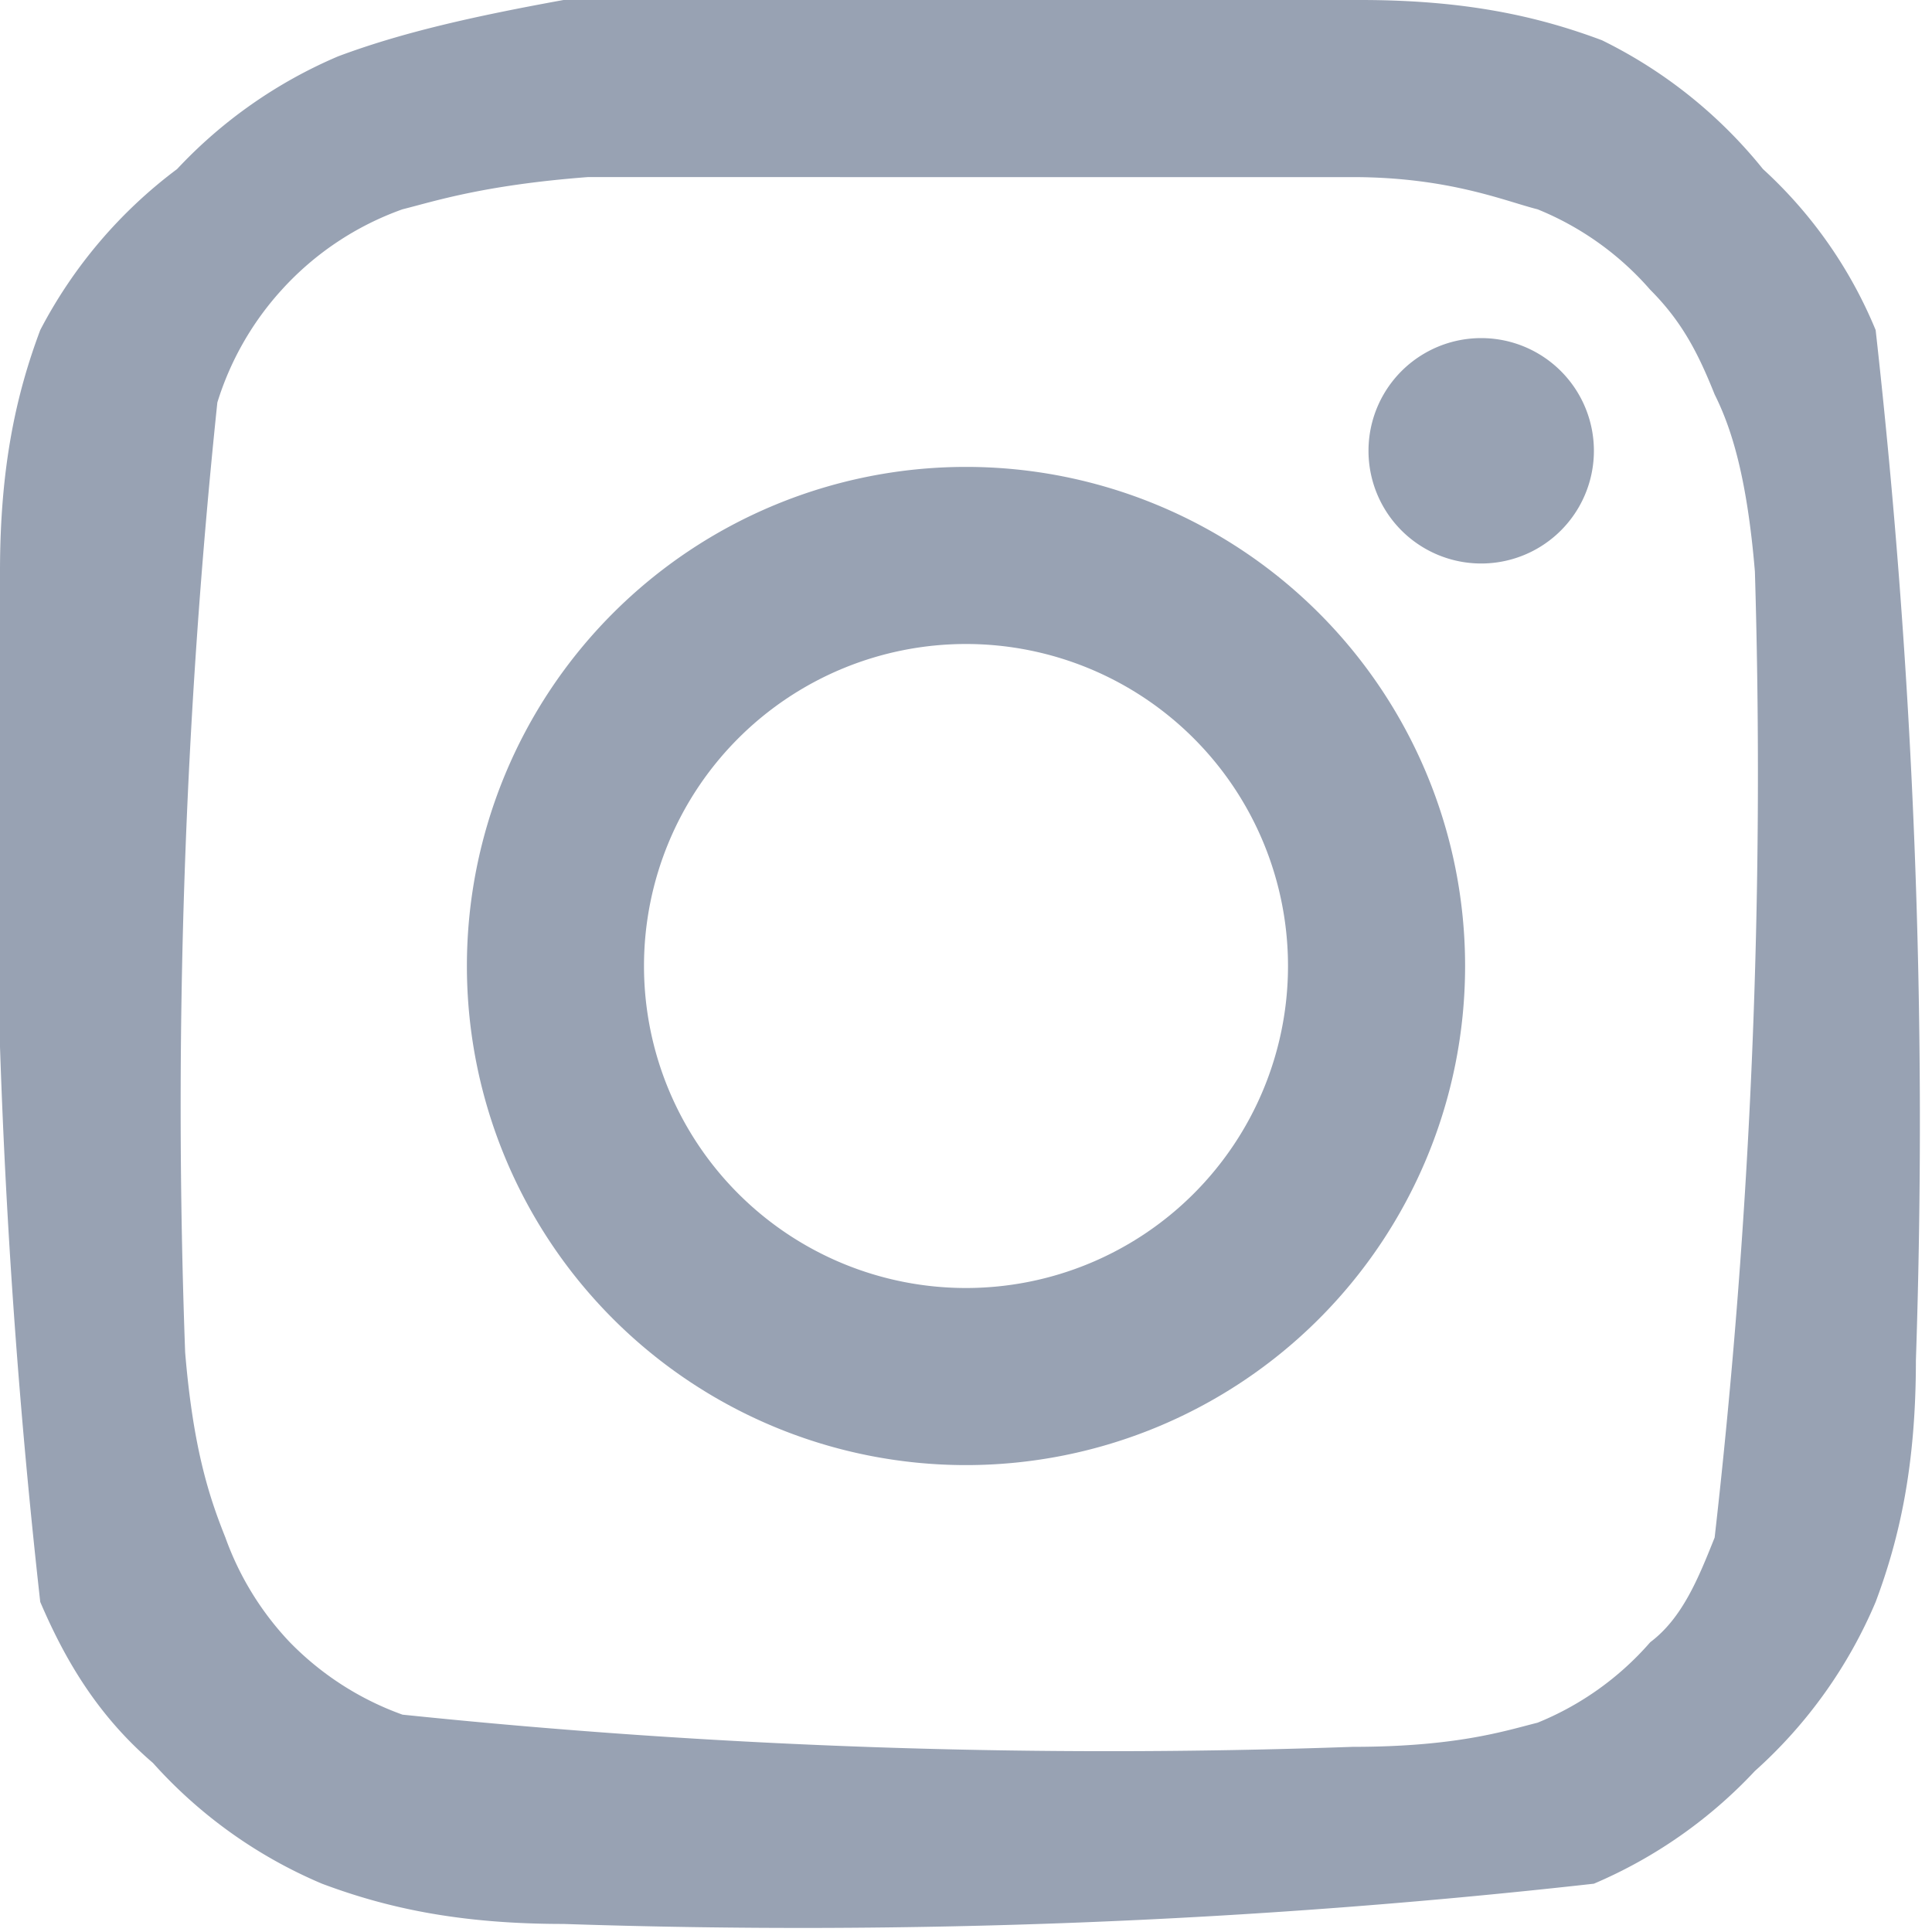
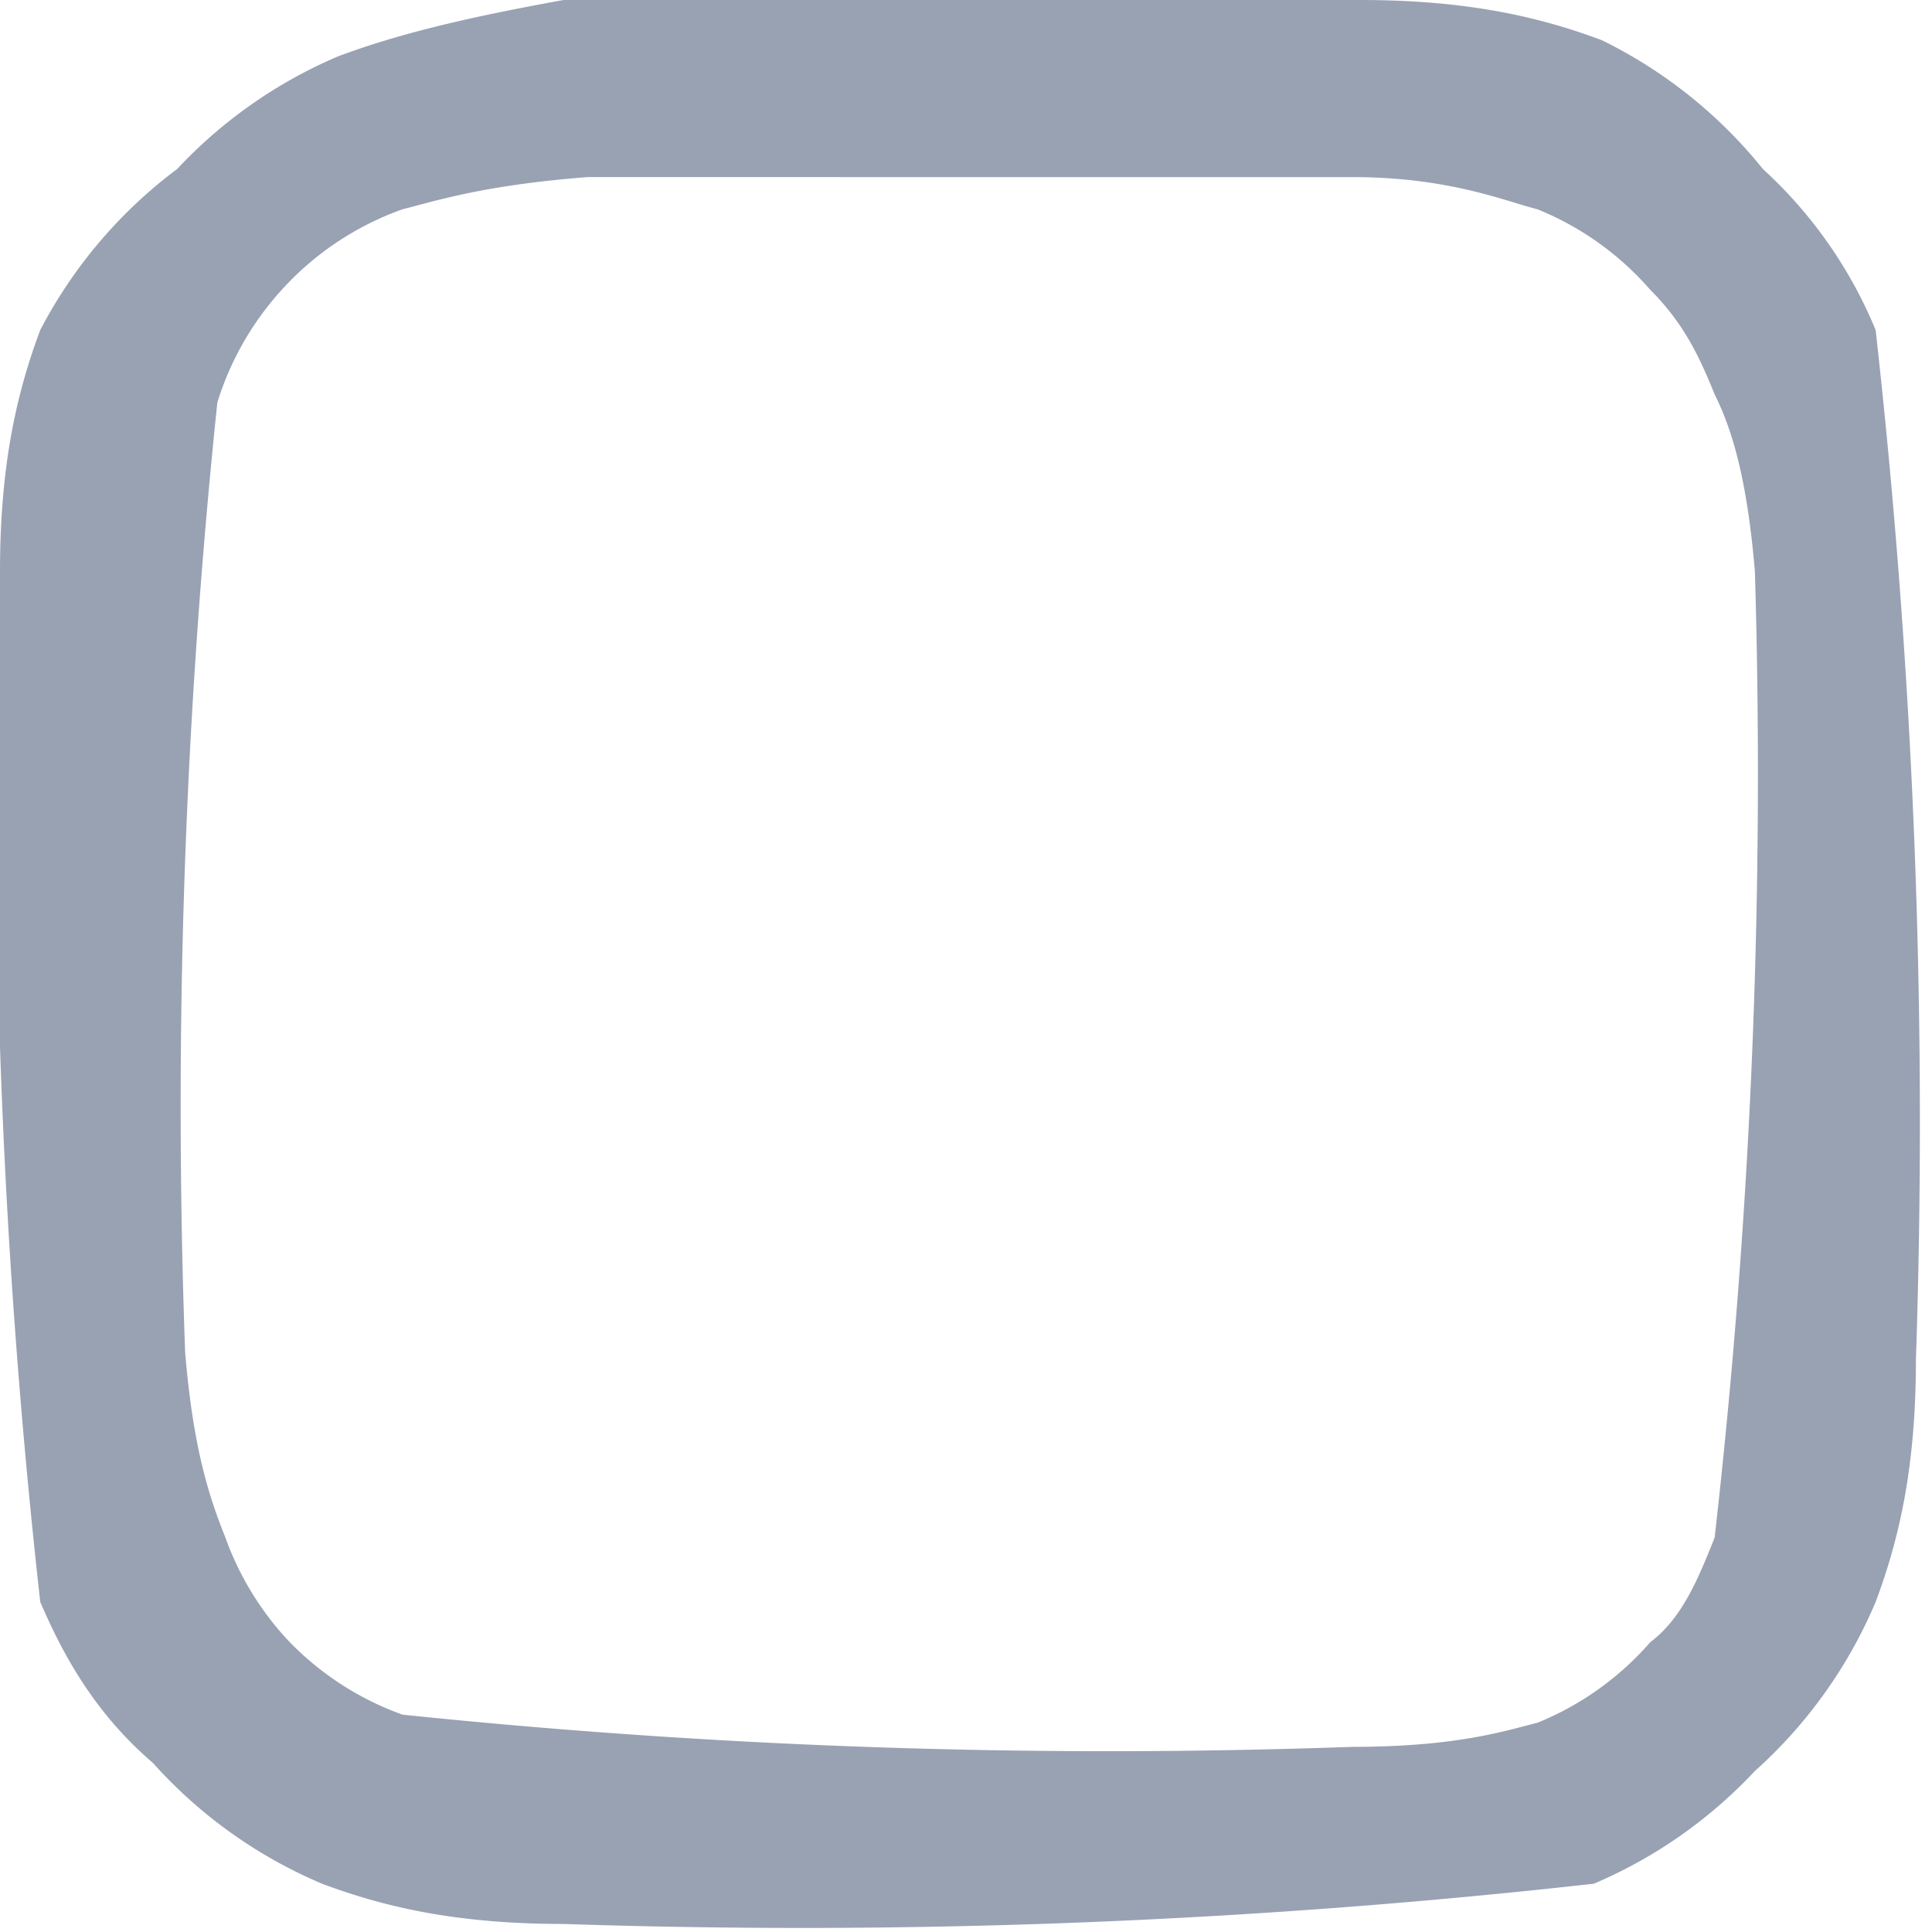
<svg xmlns="http://www.w3.org/2000/svg" fill="none" viewBox="0 0 24 24">
  <g clip-path="url(#a)" fill="#98A2B3">
    <path d="M12 2.2h4.8c1.2 0 1.9.3 2.3.4a3.7 3.7 0 0 1 1.4 1c.4.4.6.8.8 1.3.2.4.4 1 .5 2.2a84 84 0 0 1-.5 12c-.2.5-.4 1-.8 1.3a3.7 3.7 0 0 1-1.4 1c-.4.1-1 .3-2.3.3A85 85 0 0 1 5 21.3a3.7 3.7 0 0 1-1.4-.9 3.7 3.7 0 0 1-.8-1.3c-.2-.5-.4-1.1-.5-2.3A84 84 0 0 1 2.7 5a3.7 3.7 0 0 1 .8-1.4A3.7 3.7 0 0 1 5 2.6c.4-.1 1-.3 2.3-.4H12zM12 0H7C5.9.2 5 .4 4.2.7a5.9 5.9 0 0 0-2 1.4A5.9 5.9 0 0 0 .5 4.1c-.3.8-.5 1.7-.5 3a88.6 88.6 0 0 0 .5 12.8c.3.7.7 1.4 1.4 2a5.9 5.9 0 0 0 2.1 1.5c.8.3 1.7.5 3 .5a88.4 88.4 0 0 0 12.8-.5 5.9 5.9 0 0 0 2-1.4 5.9 5.9 0 0 0 1.5-2.1c.3-.8.5-1.7.5-3a88.4 88.4 0 0 0-.5-12.8 5.6 5.6 0 0 0-1.4-2A5.9 5.9 0 0 0 19.9.5c-.8-.3-1.7-.5-3-.5L12 0z" />
-     <path d="M12 5.8A6.2 6.2 0 0 0 5.8 12a6.2 6.2 0 0 0 6.2 6.2 6.2 6.2 0 0 0 6.2-6.2A6.2 6.2 0 0 0 12 5.8zM12 16a4 4 0 1 1 0-8 4 4 0 0 1 0 8zm7.8-10.4a1.4 1.4 0 1 1-2.8 0 1.4 1.4 0 0 1 2.8 0z" />
  </g>
  <defs>
    <clipPath id="a">
      <path fill="#fff" d="M0 0h24v24H0z" />
    </clipPath>
  </defs>
</svg>